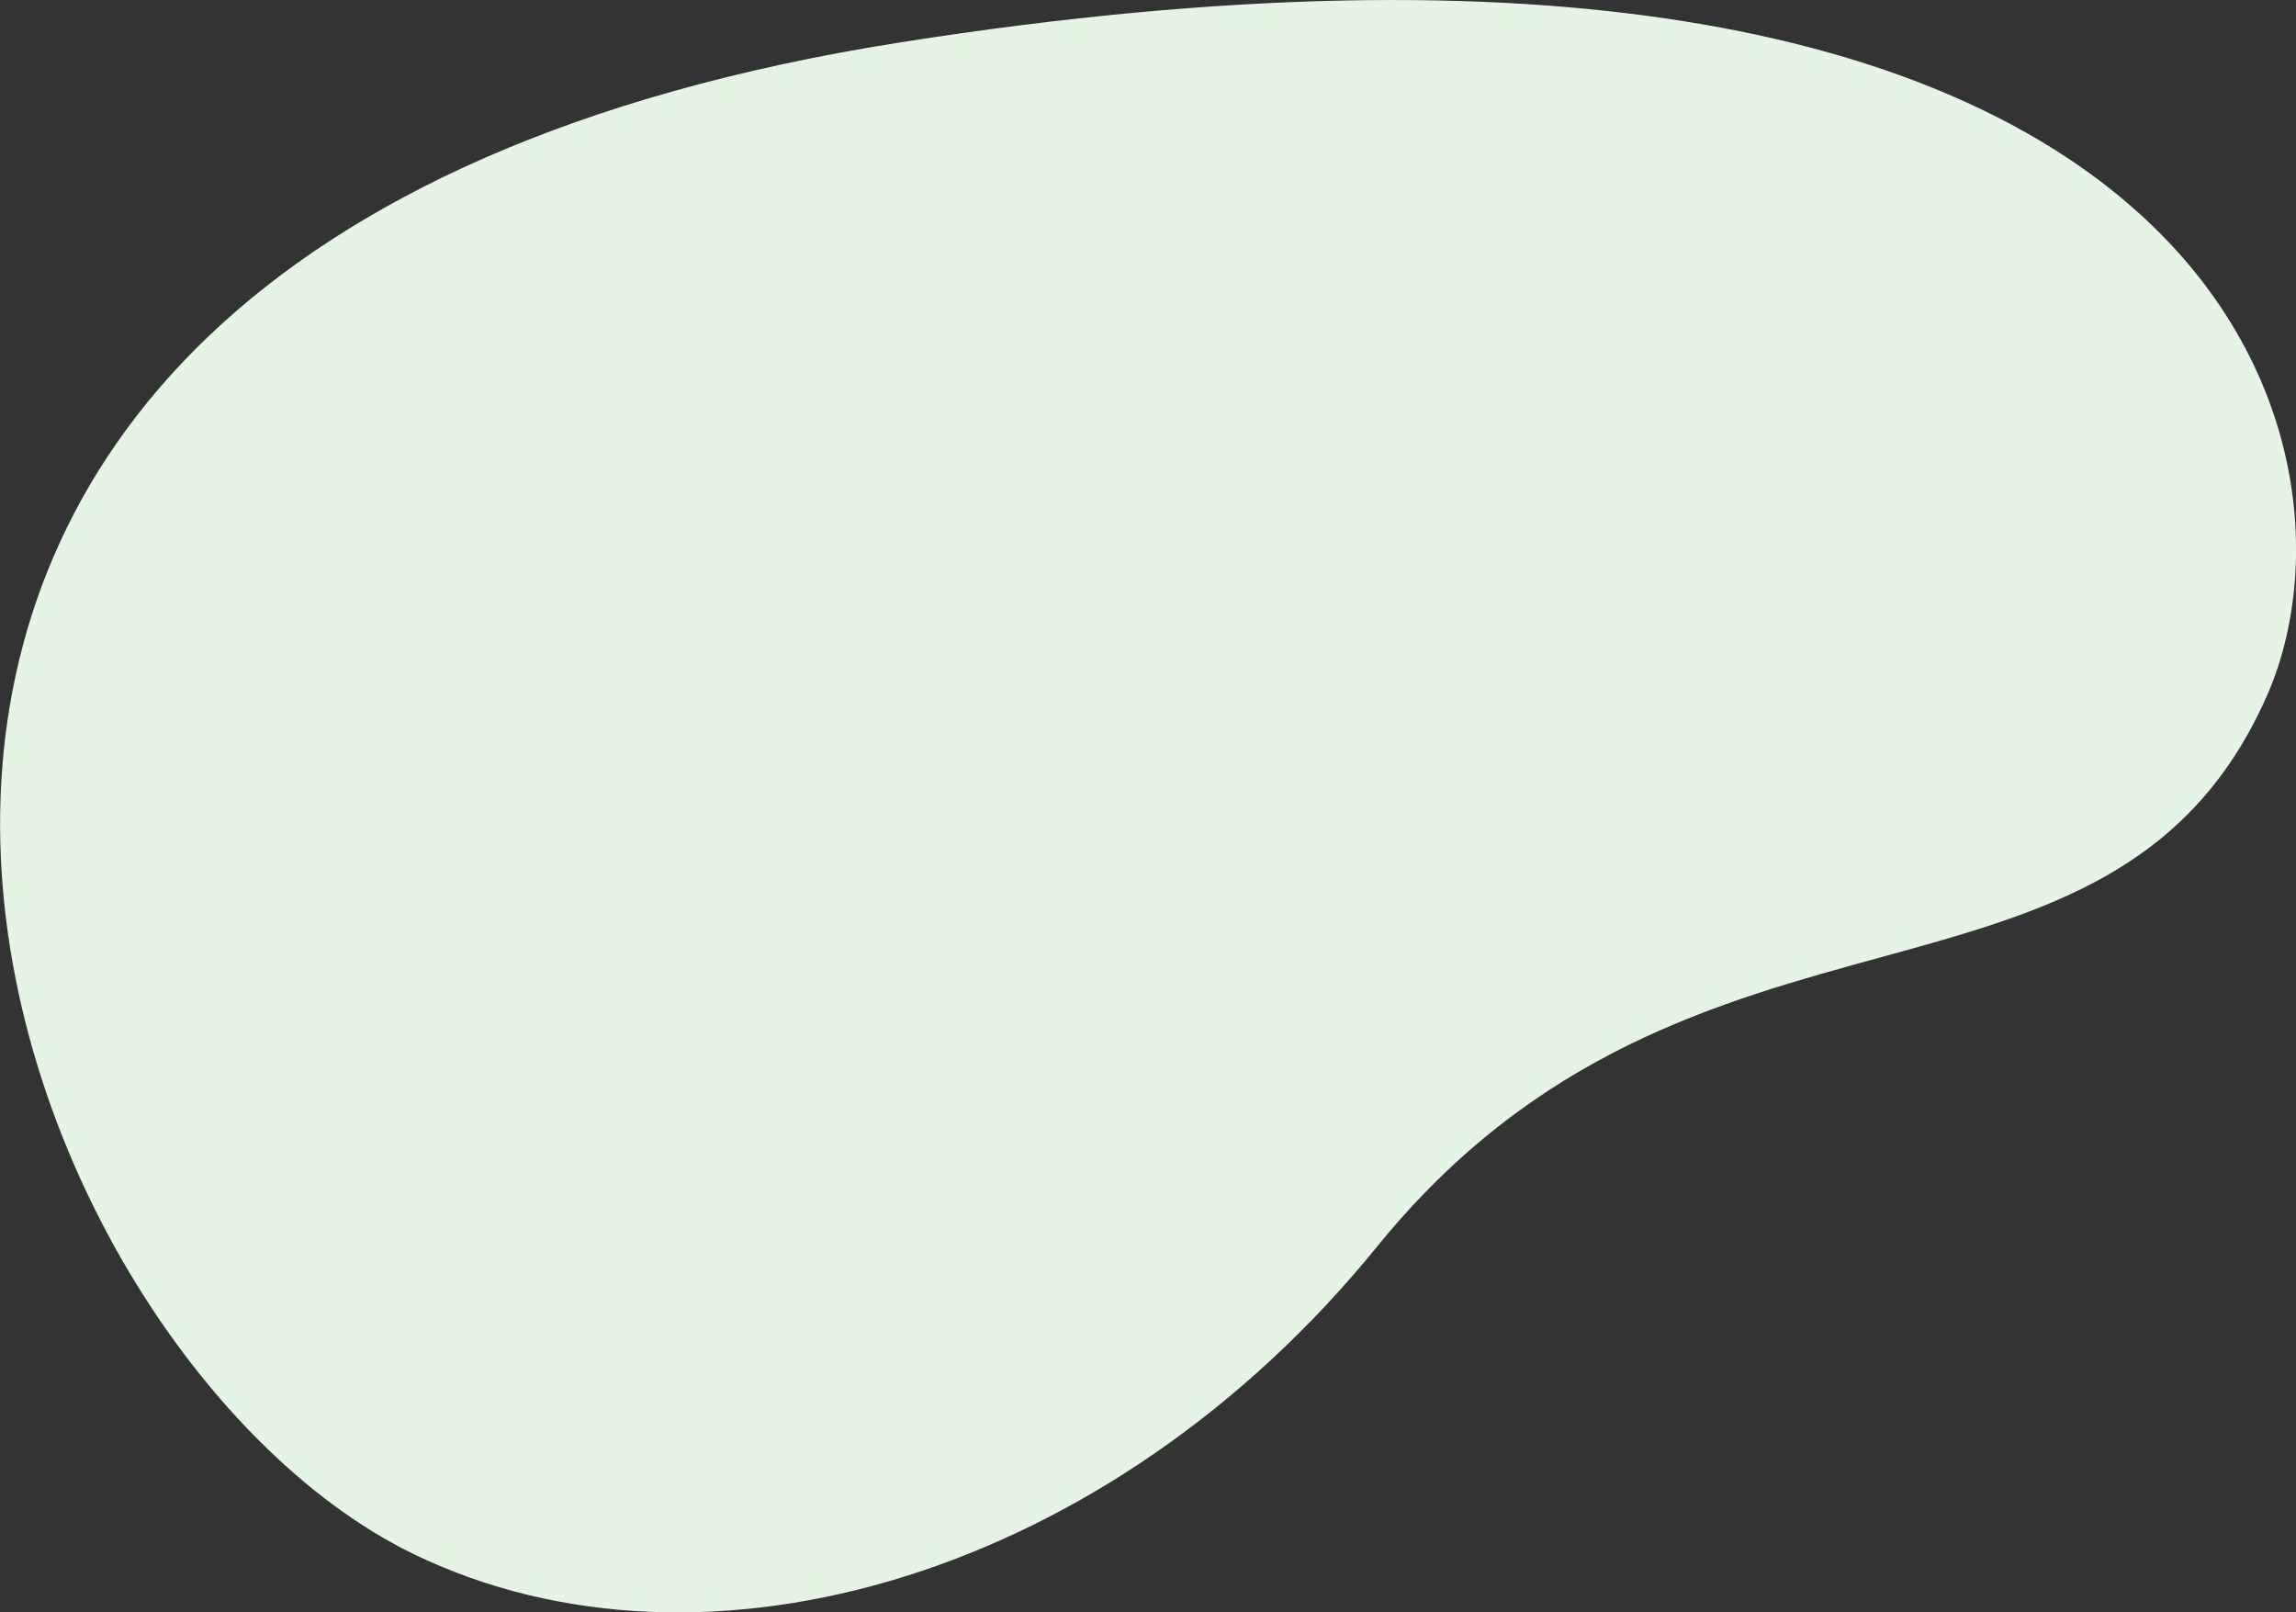
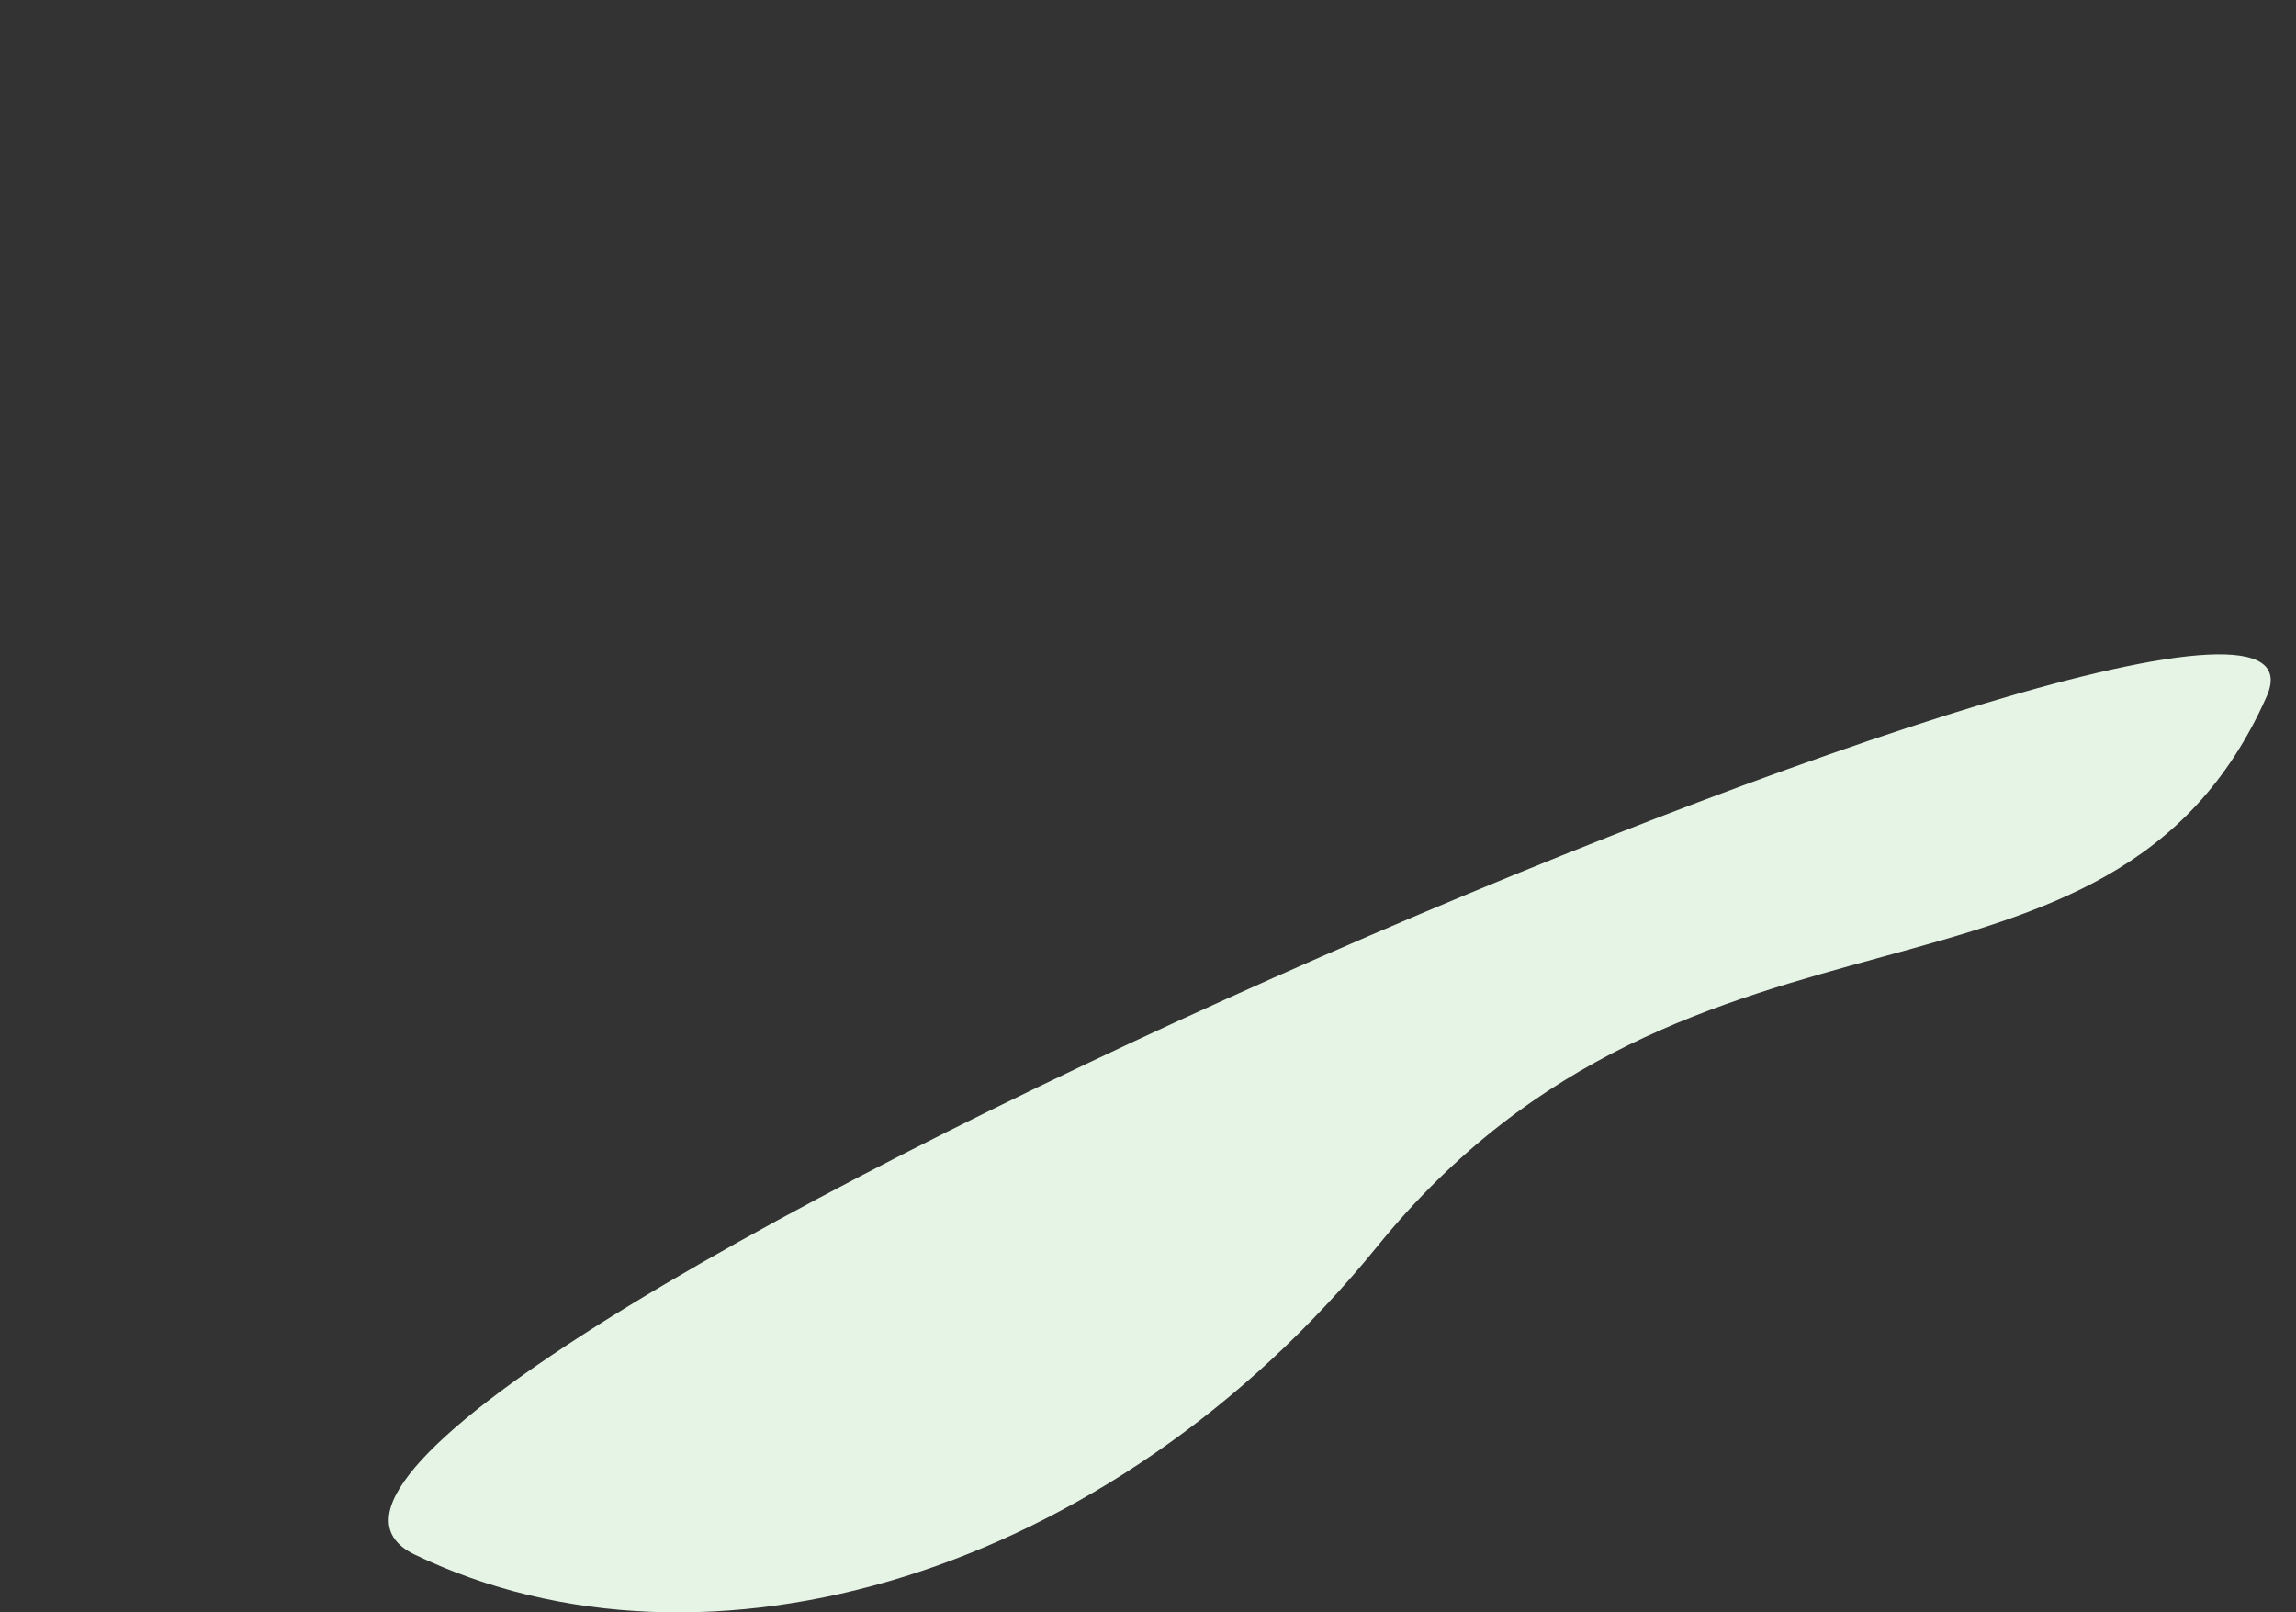
<svg xmlns="http://www.w3.org/2000/svg" width="474.75" height="333.344" viewBox="0 0 474.75 333.344">
  <rect x="0" y="0" width="474.75" height="333.344" fill="#333333" stroke="none" />
  <defs>
    <style>
      .cls-1 {
        fill: #e5f4e5;
        fill-rule: evenodd;
      }
    </style>
  </defs>
-   <path id="deco_kv_02.svg" class="cls-1" d="M600.325,295.543c-32.242,72.57-118.446,33.075-183.867,113.651C361.237,477.206,277.6,501.93,217.4,472.934c-90.426-43.553-171.44-269.912,100.594-312.67S623.686,242.965,600.325,295.543Z" transform="translate(-131.656 -151.531)" />
+   <path id="deco_kv_02.svg" class="cls-1" d="M600.325,295.543c-32.242,72.57-118.446,33.075-183.867,113.651C361.237,477.206,277.6,501.93,217.4,472.934S623.686,242.965,600.325,295.543Z" transform="translate(-131.656 -151.531)" />
</svg>